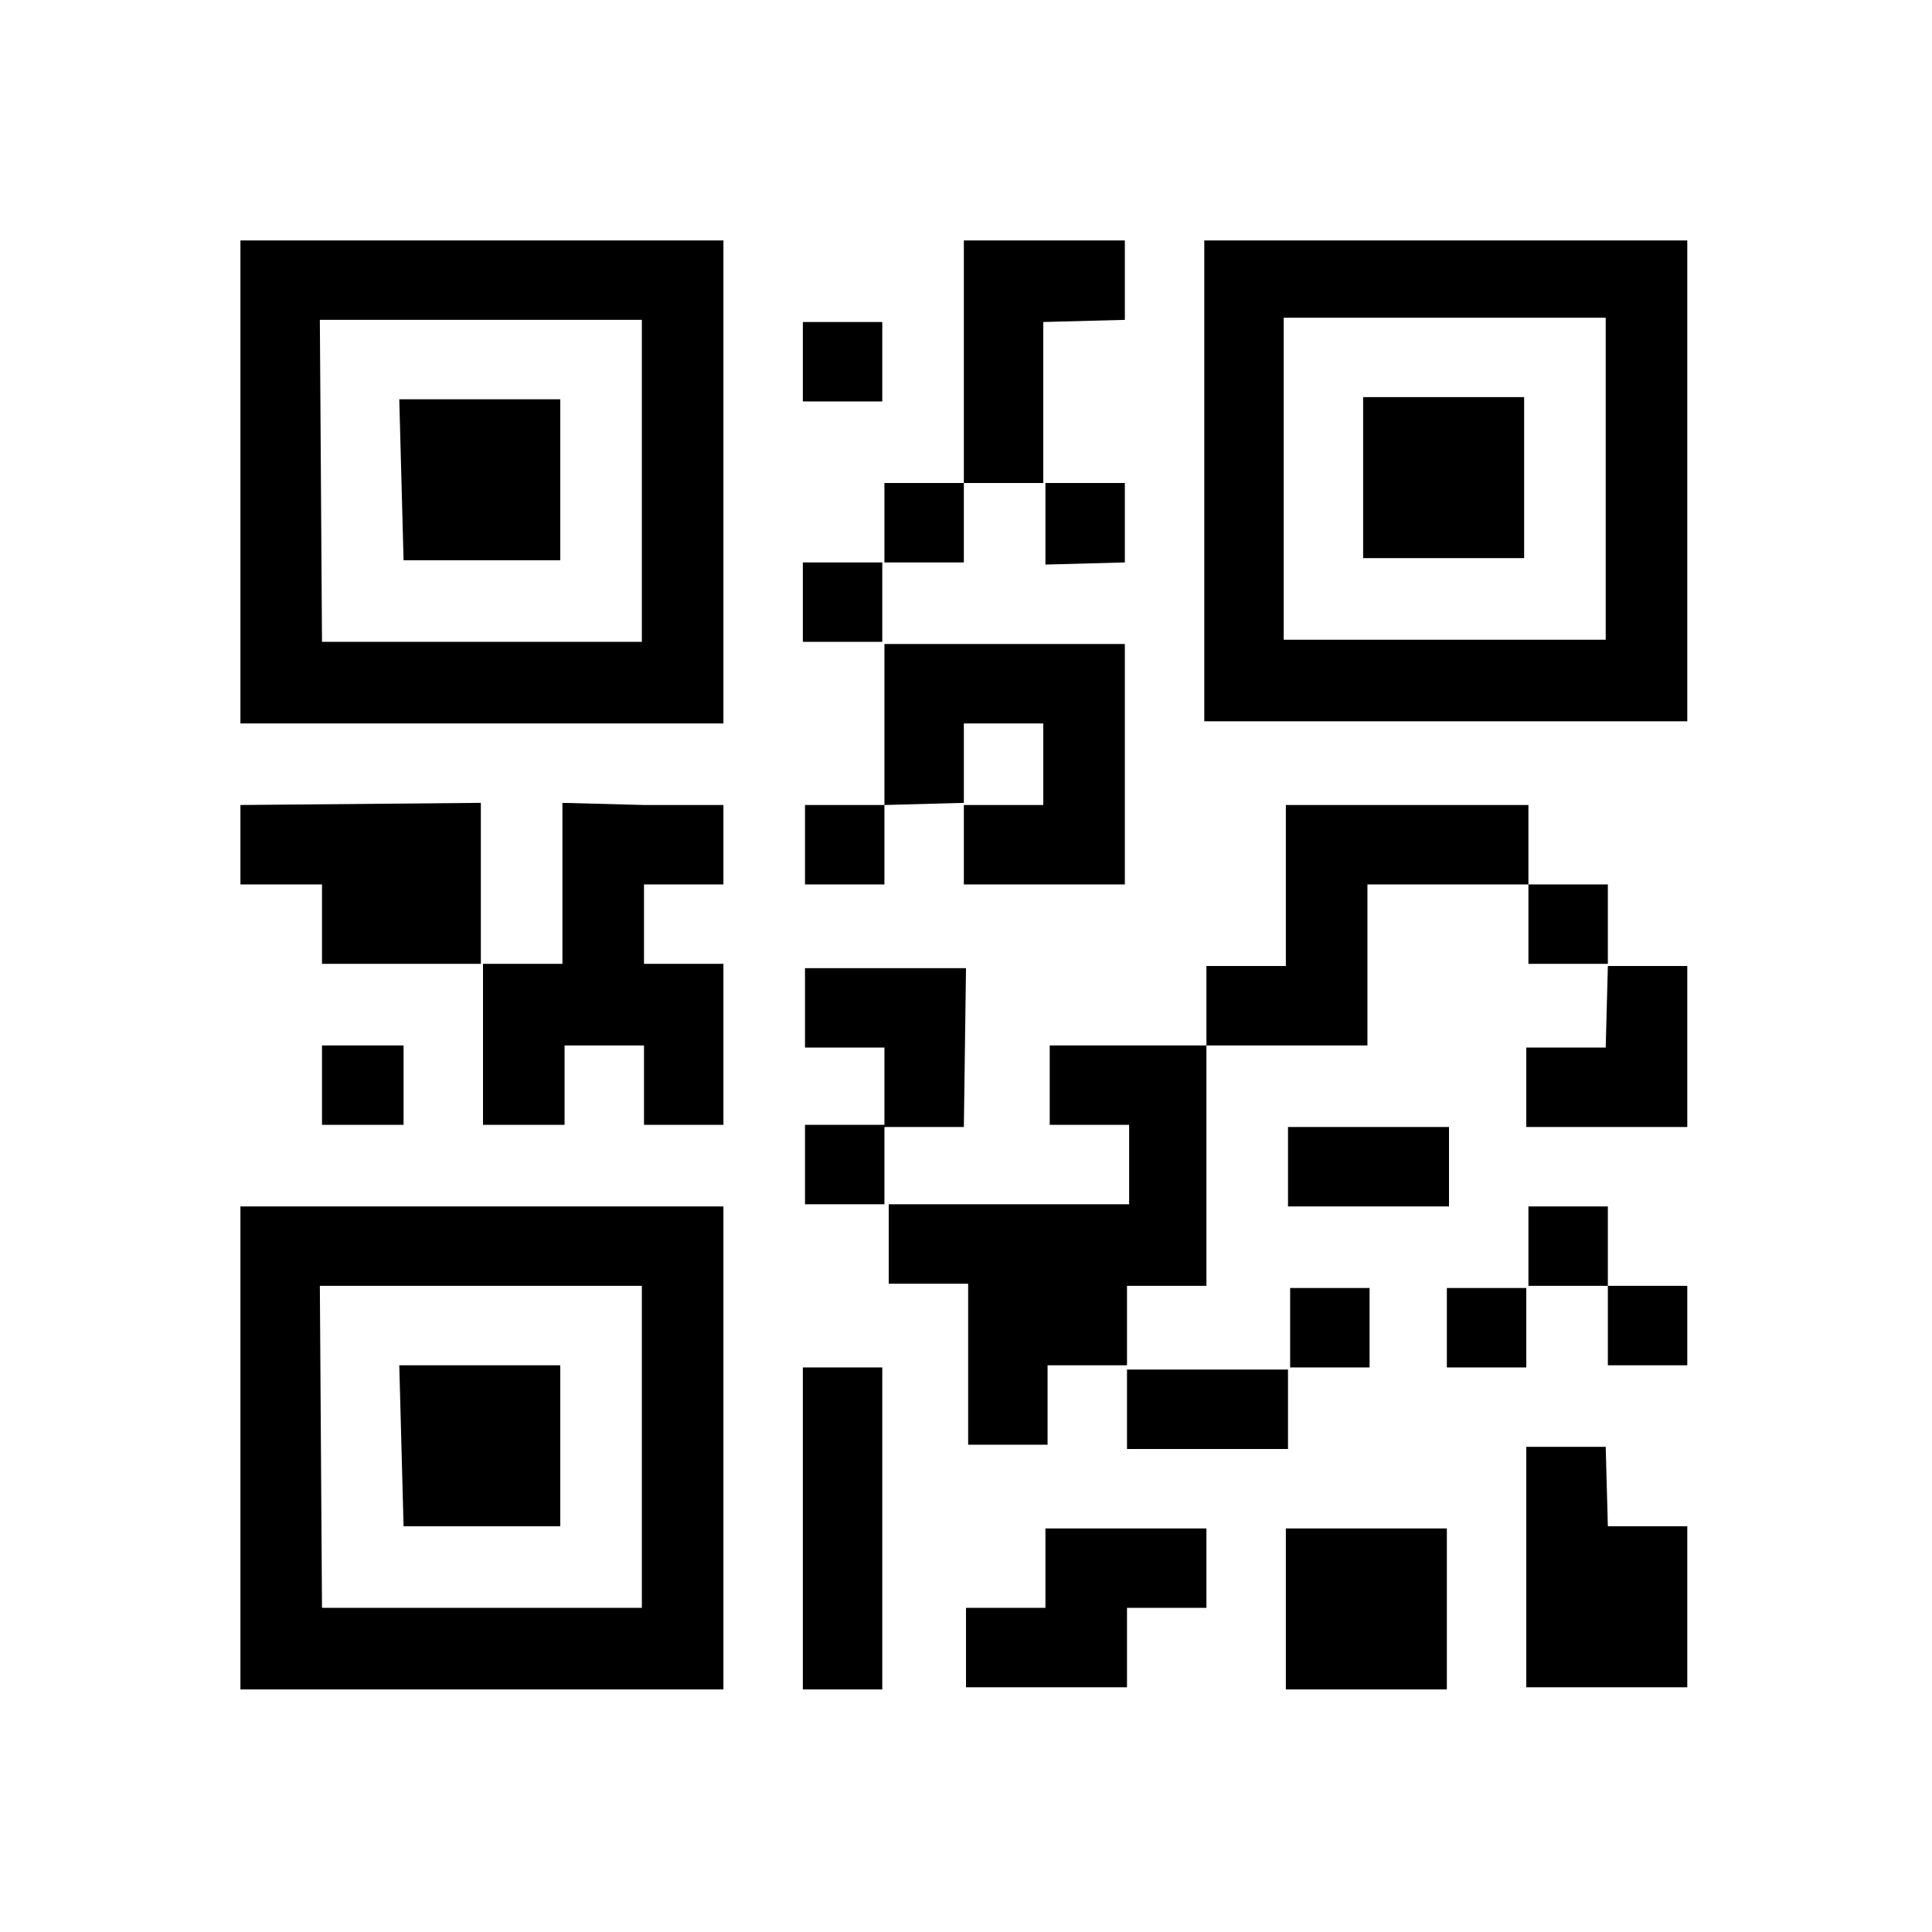
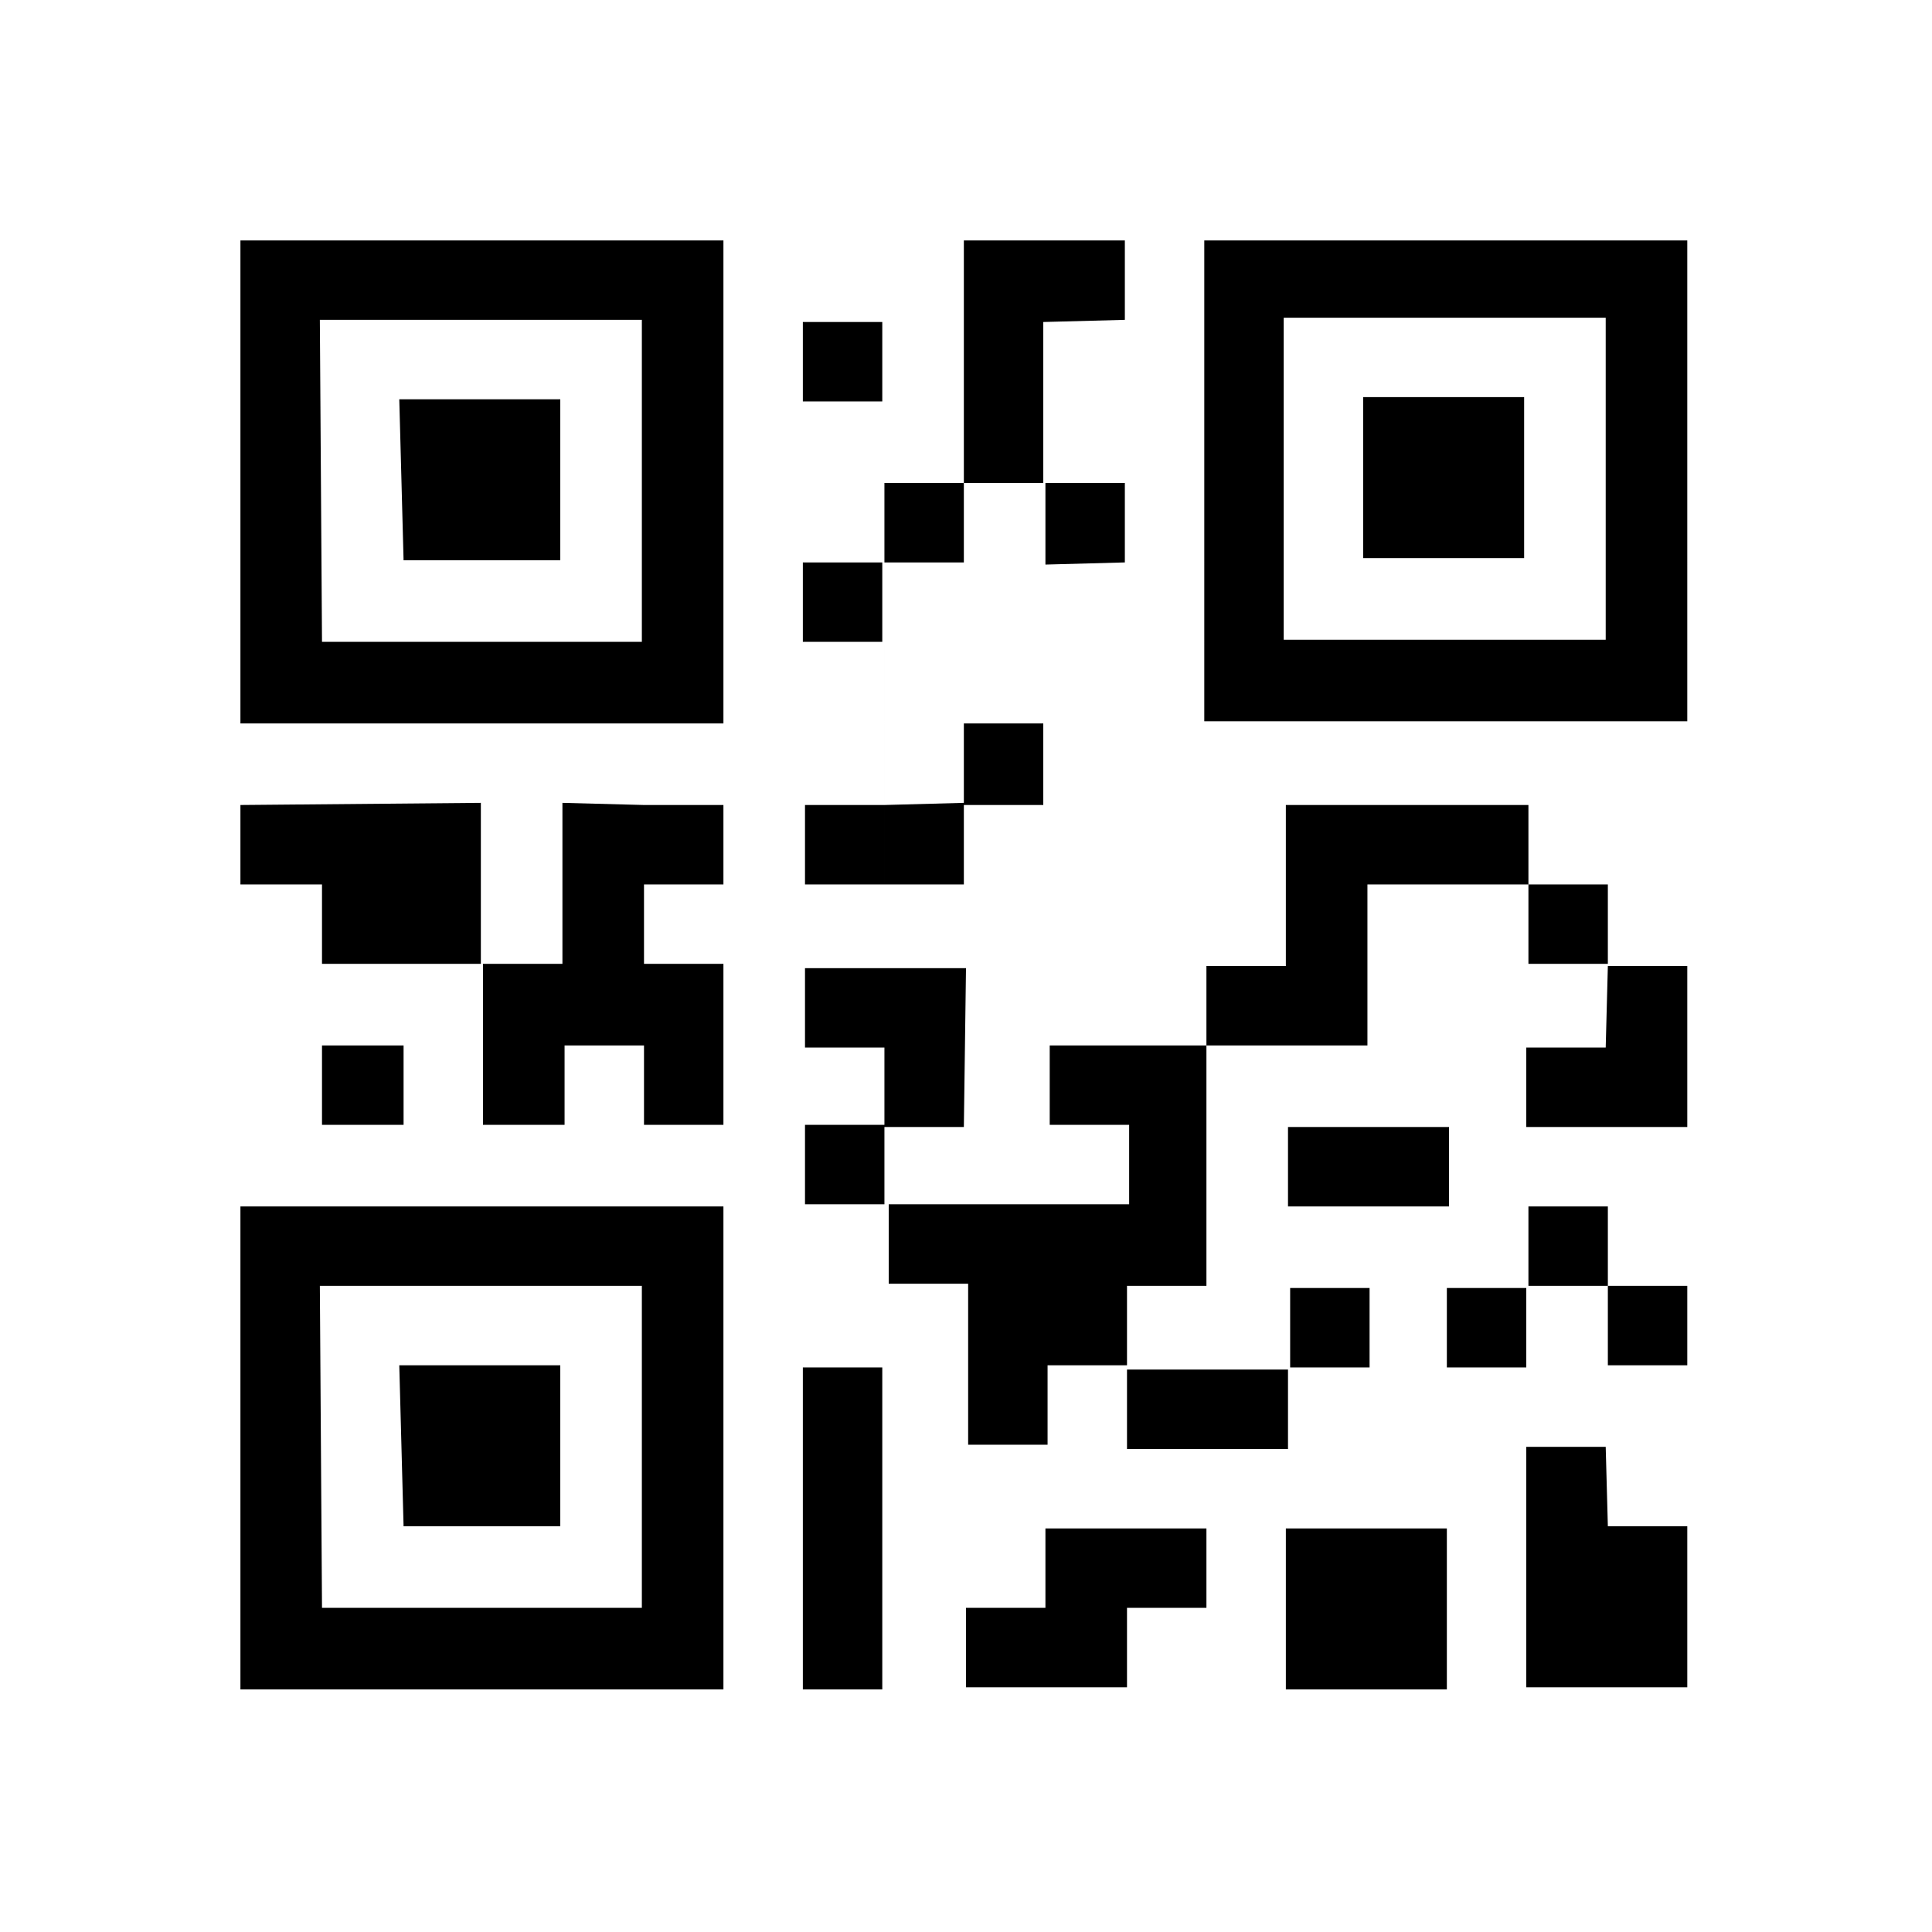
<svg xmlns="http://www.w3.org/2000/svg" width="30" height="30" viewBox="0 0 0.9 0.9">
-   <path d="M.112.337h.225V.112H.112zM.149.149h.15v.15H.15zm.037.037h.075v.075H.188zm.375.15h.225V.112H.561zM.598.148h.15v.15h-.15zm.037.037H.71V.26H.635zM.112.787h.225V.562H.112zM.149.599h.15v.15H.15zm.037.037h.075v.075H.188zm.563.075h.037v.075H.711V.674h.037zm0-.112h.037v.037H.749zm0-.037v.037H.712V.562zM.374.637h.037v.15H.374zM.224.374v.075H.15V.412H.112V.375zm.15-.112h.037v.037H.374zM.486.15v.075H.449V.112h.075v.037zm-.112 0h.037v.037H.374zm.375.3h.037v.075H.711V.488h.037zM.712.375v.037H.637v.075H.562V.45h.037V.375zm-.263.15H.412V.488H.375V.451H.45zM.674.6h.037v.037H.674zM.749.412v.037H.712V.412zM.412.524v.037H.375V.524zm.225.188h.037v.075H.599V.712zm-.112 0h.037v.037H.525v.037H.45V.749h.037V.712zm0-.037V.638H.6v.037zm0-.188h.037v.112H.525v.037H.488v.037H.451V.598H.414V.561h.112V.524H.489V.487zm-.337 0v.037H.15V.487zm.45.15H.601V.6h.037zM.675.562H.6V.525h.075zM.3.375h.037v.037H.3v.037h.037v.075H.3V.487H.263v.037H.225V.449h.037V.374zm.112 0V.3h.112v.112H.449V.375h.037V.337H.449v.037zm0-.15h.037v.037H.412zm-.037.15h.037v.037H.375zM.487.263V.225h.037v.037z" />
-   <path fill="none" d="M0 0h.9v.9H0z" />
+   <path d="M.112.337h.225V.112H.112zM.149.149h.15v.15H.15zm.037.037h.075v.075H.188zm.375.15h.225V.112H.561zM.598.148h.15v.15h-.15zm.037.037H.71V.26H.635zM.112.787h.225V.562H.112zM.149.599h.15v.15H.15zm.037.037h.075v.075H.188zm.563.075h.037v.075H.711V.674h.037zm0-.112h.037v.037H.749zm0-.037v.037H.712V.562zM.374.637h.037v.15H.374zM.224.374v.075H.15V.412H.112V.375zm.15-.112h.037v.037H.374zM.486.15v.075H.449V.112h.075v.037zm-.112 0h.037v.037H.374zm.375.3h.037v.075H.711V.488h.037zM.712.375v.037H.637v.075H.562V.45h.037V.375zm-.263.15H.412V.488H.375V.451H.45zM.674.6h.037v.037H.674zM.749.412v.037H.712V.412zM.412.524v.037H.375V.524zm.225.188h.037v.075H.599V.712zm-.112 0h.037v.037H.525v.037H.45V.749h.037V.712zm0-.037V.638H.6v.037zm0-.188h.037v.112H.525v.037H.488v.037H.451V.598H.414V.561h.112V.524H.489V.487zm-.337 0v.037H.15V.487zm.45.15H.601V.6h.037zM.675.562H.6V.525h.075zM.3.375h.037v.037H.3v.037h.037v.075H.3V.487H.263v.037H.225V.449h.037V.374zm.112 0V.3v.112H.449V.375h.037V.337H.449v.037zm0-.15h.037v.037H.412zm-.037.15h.037v.037H.375zM.487.263V.225h.037v.037z" />
</svg>